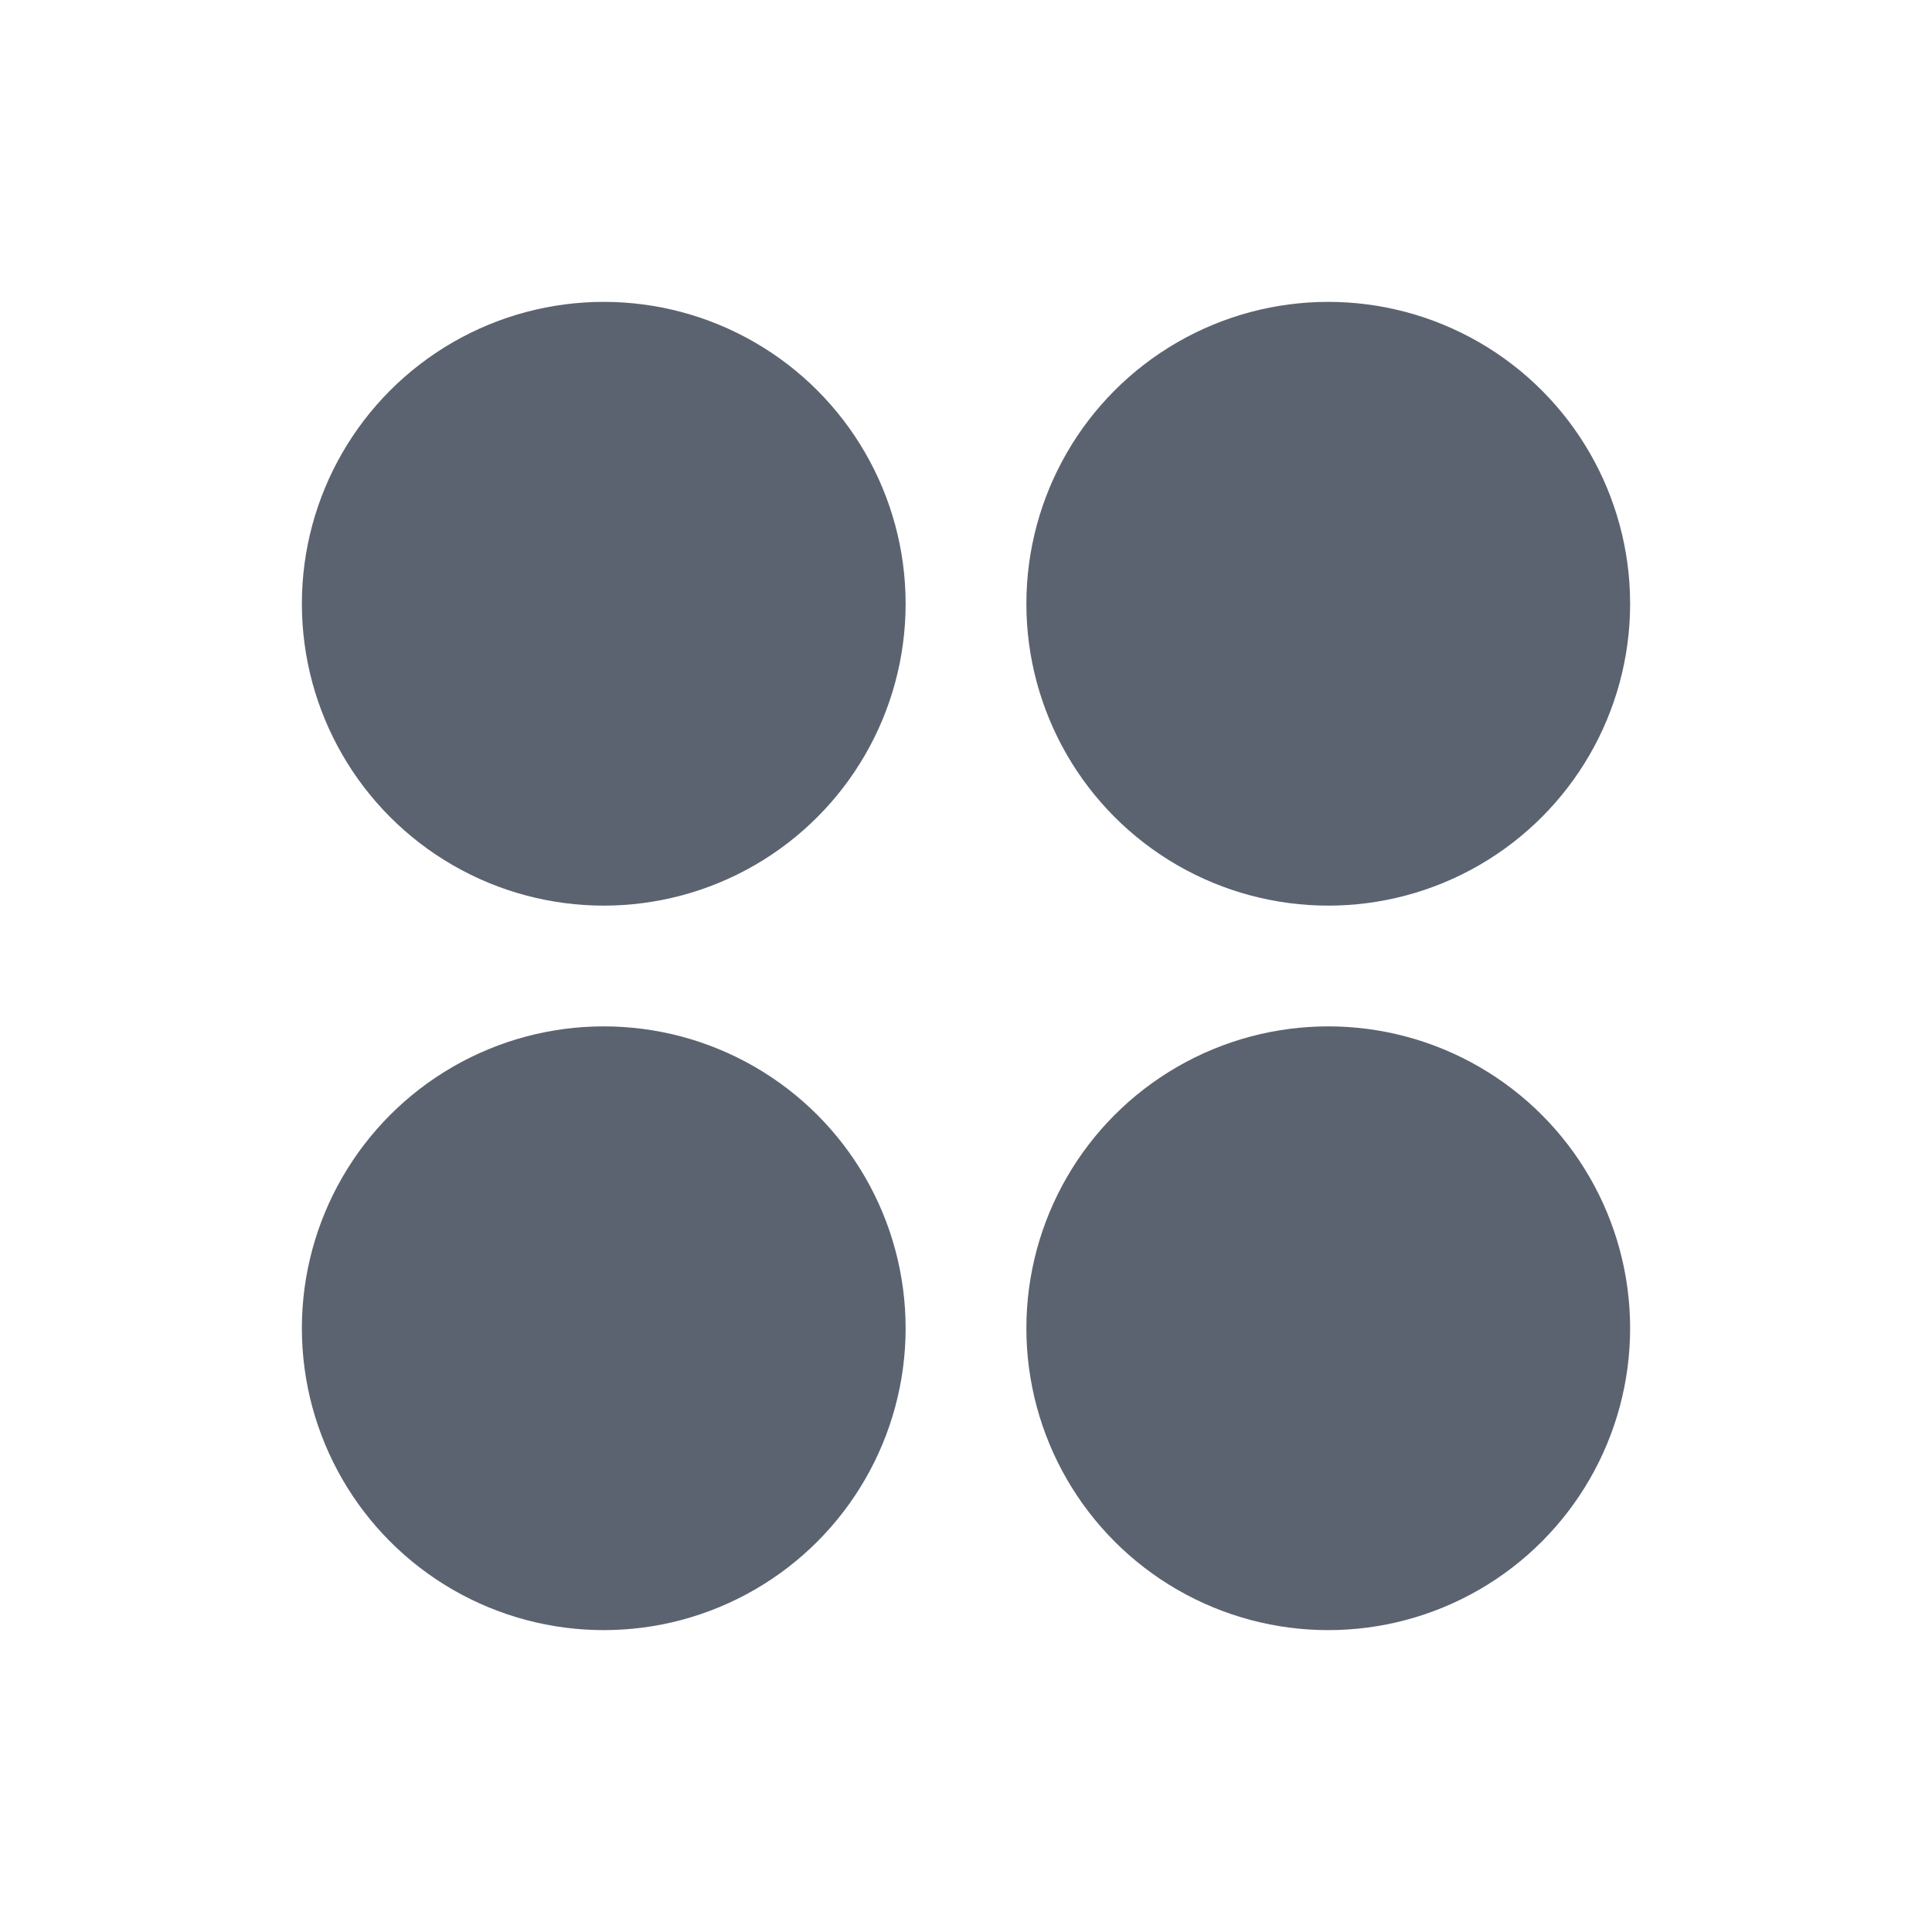
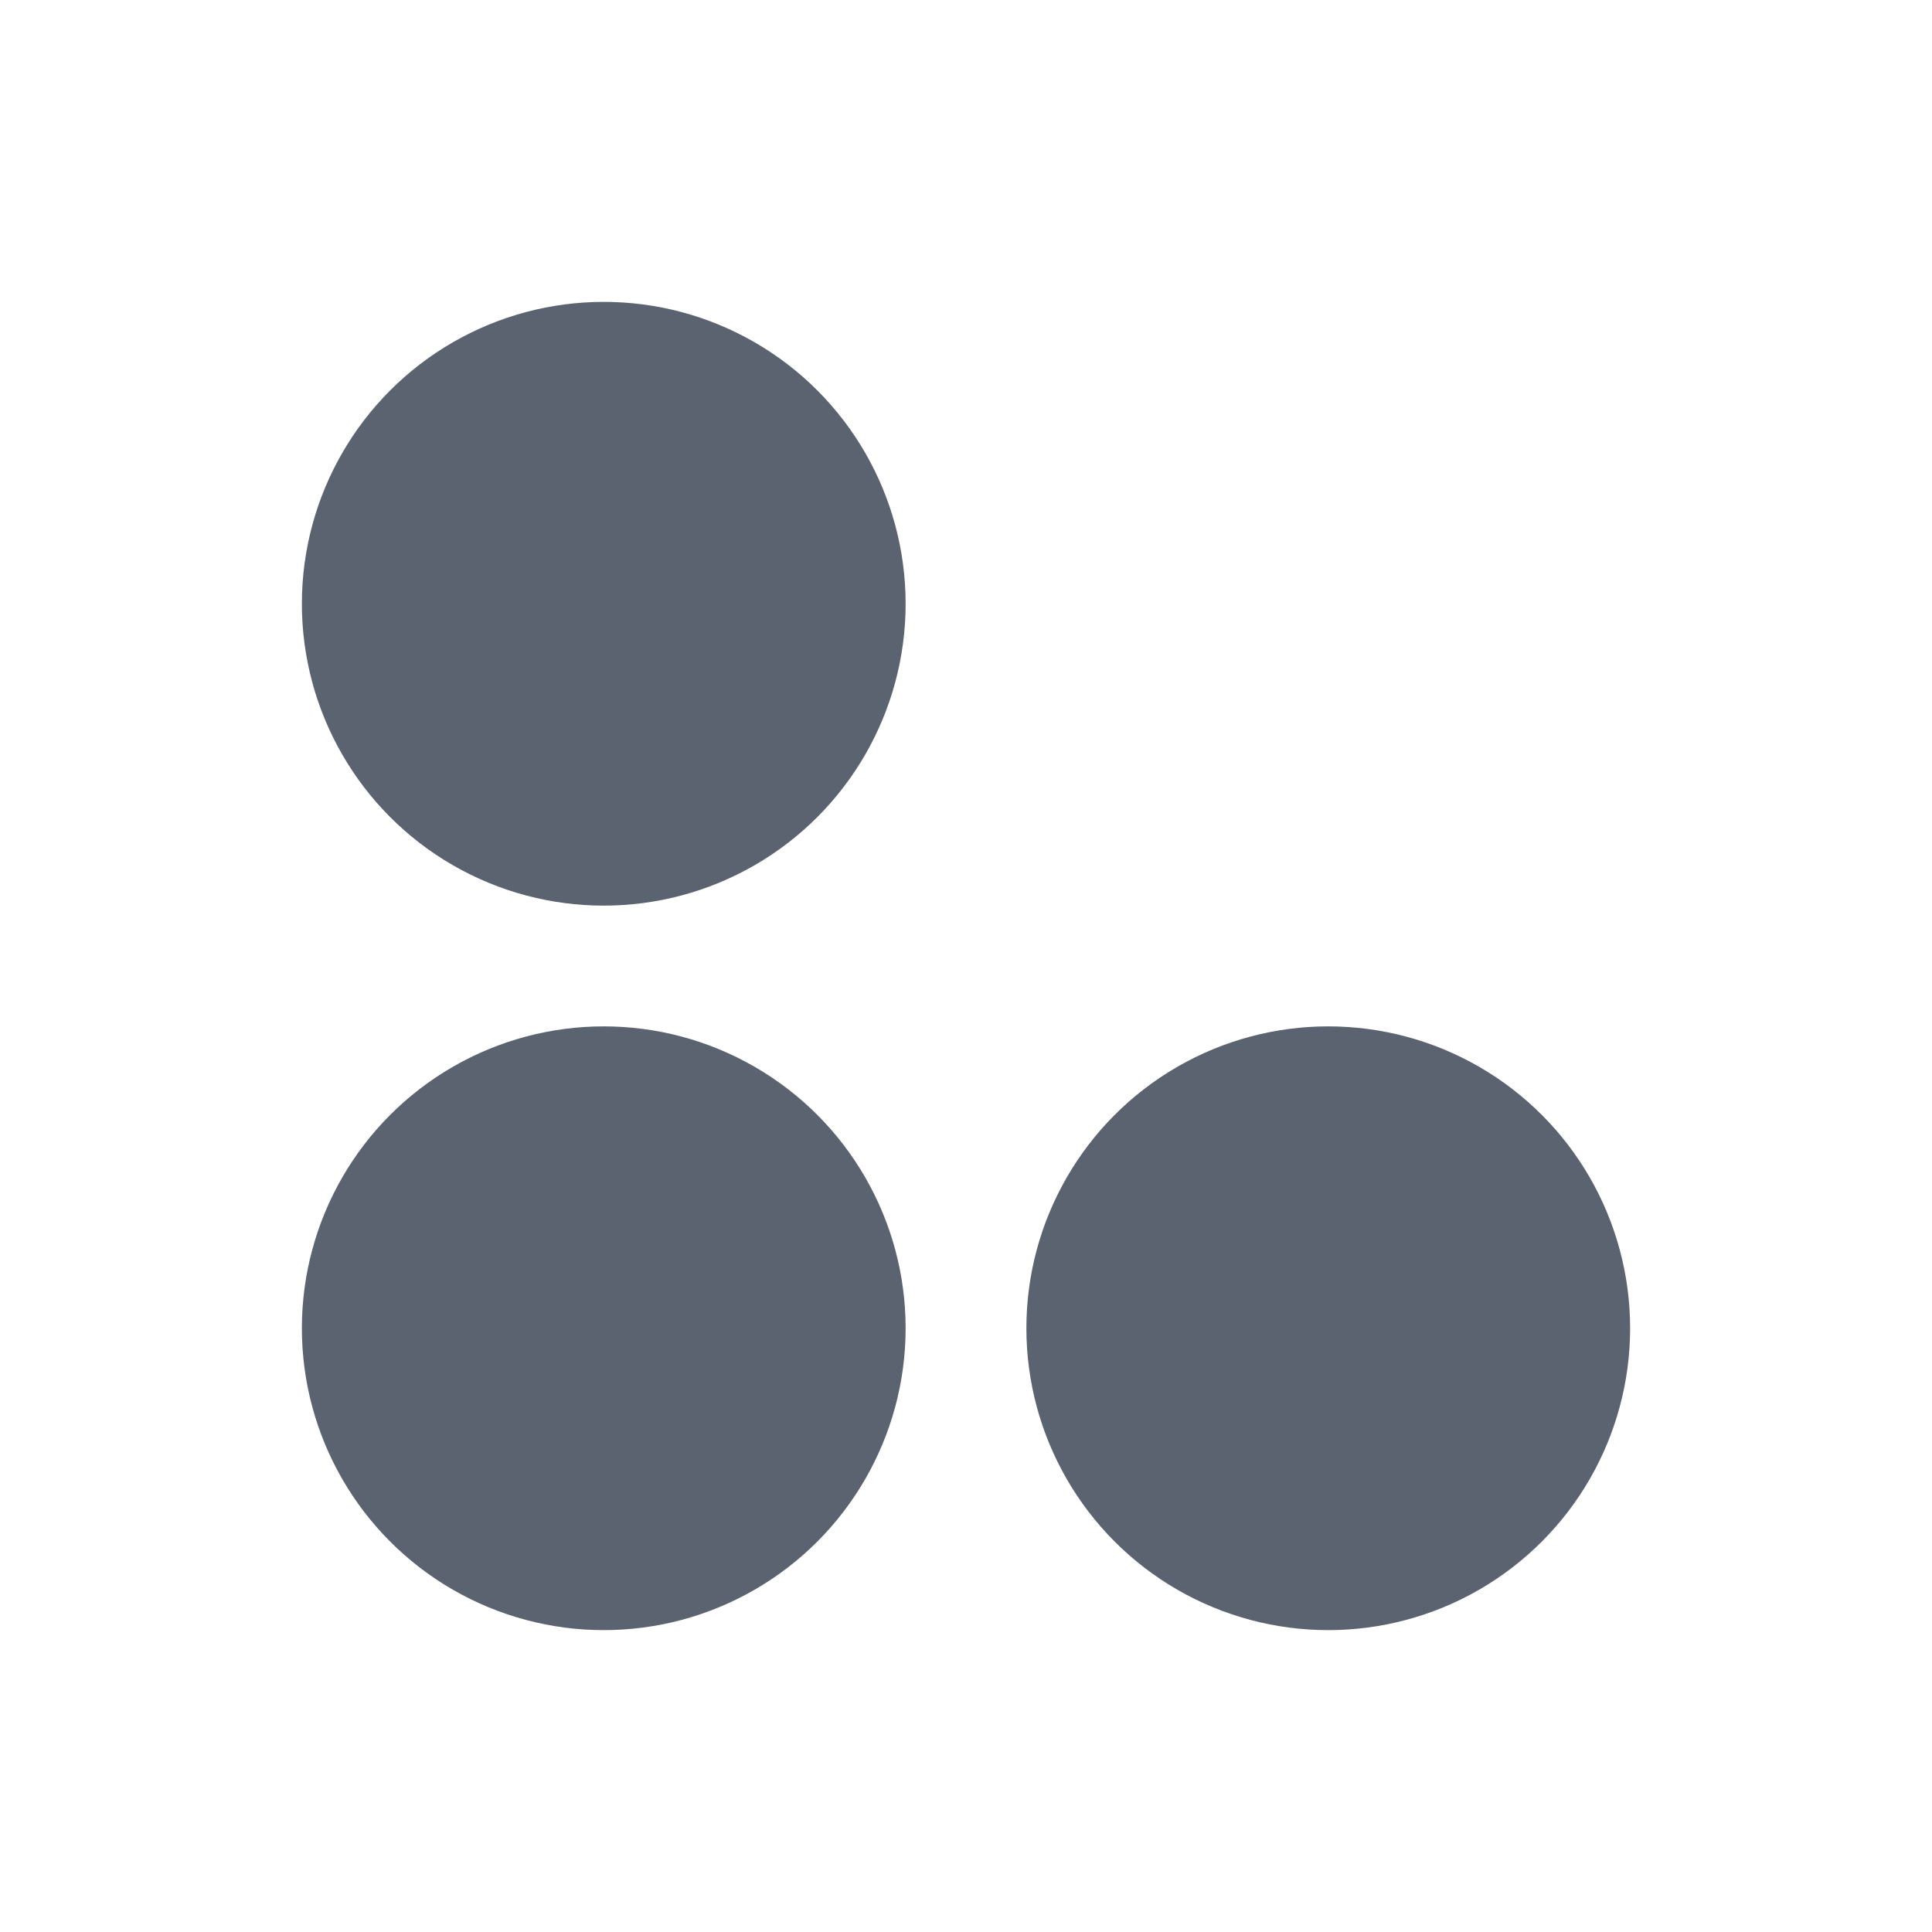
<svg xmlns="http://www.w3.org/2000/svg" version="1.1" id="Layer_1" x="0px" y="0px" viewBox="0 0 16 16" style="enable-background:new 0 0 16 16;" xml:space="preserve">
  <style type="text/css">
	.st0{fill:#5C6370;}
</style>
  <circle class="st0" cx="5" cy="5" r="2.5" />
-   <circle class="st0" cx="11" cy="5" r="2.5" />
  <circle class="st0" cx="5" cy="11" r="2.5" />
  <circle class="st0" cx="11" cy="11" r="2.5" />
</svg>